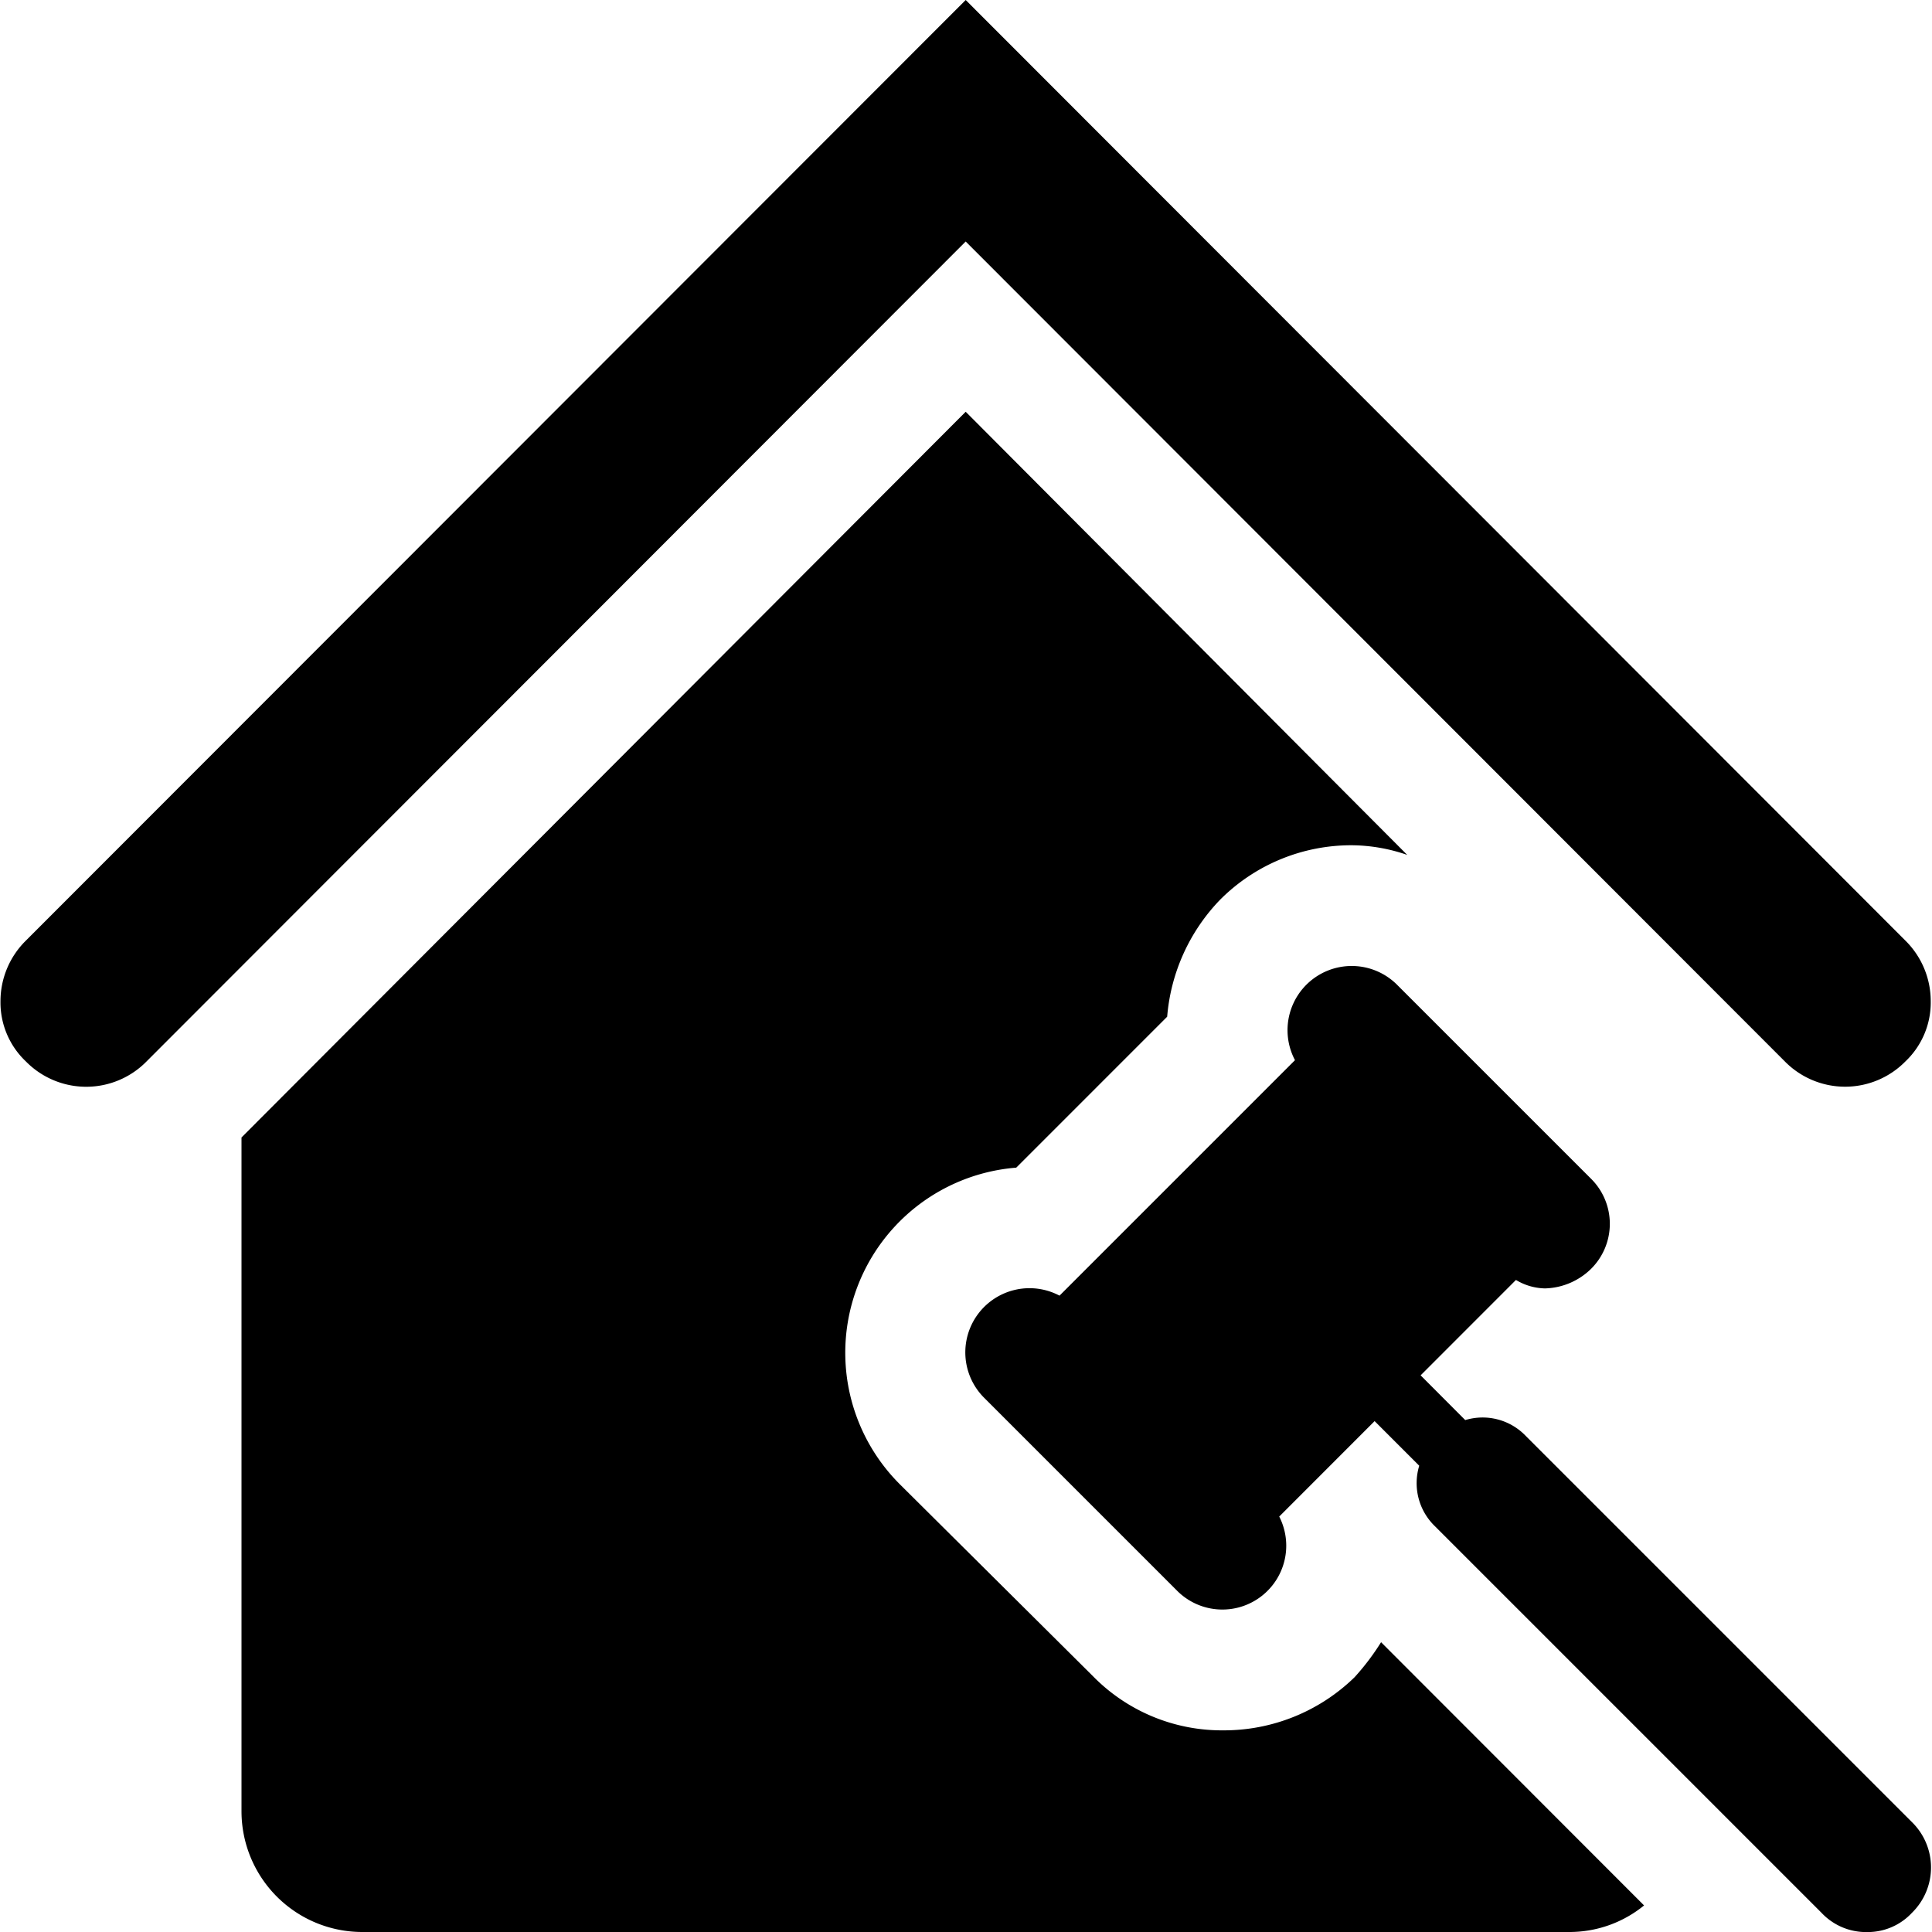
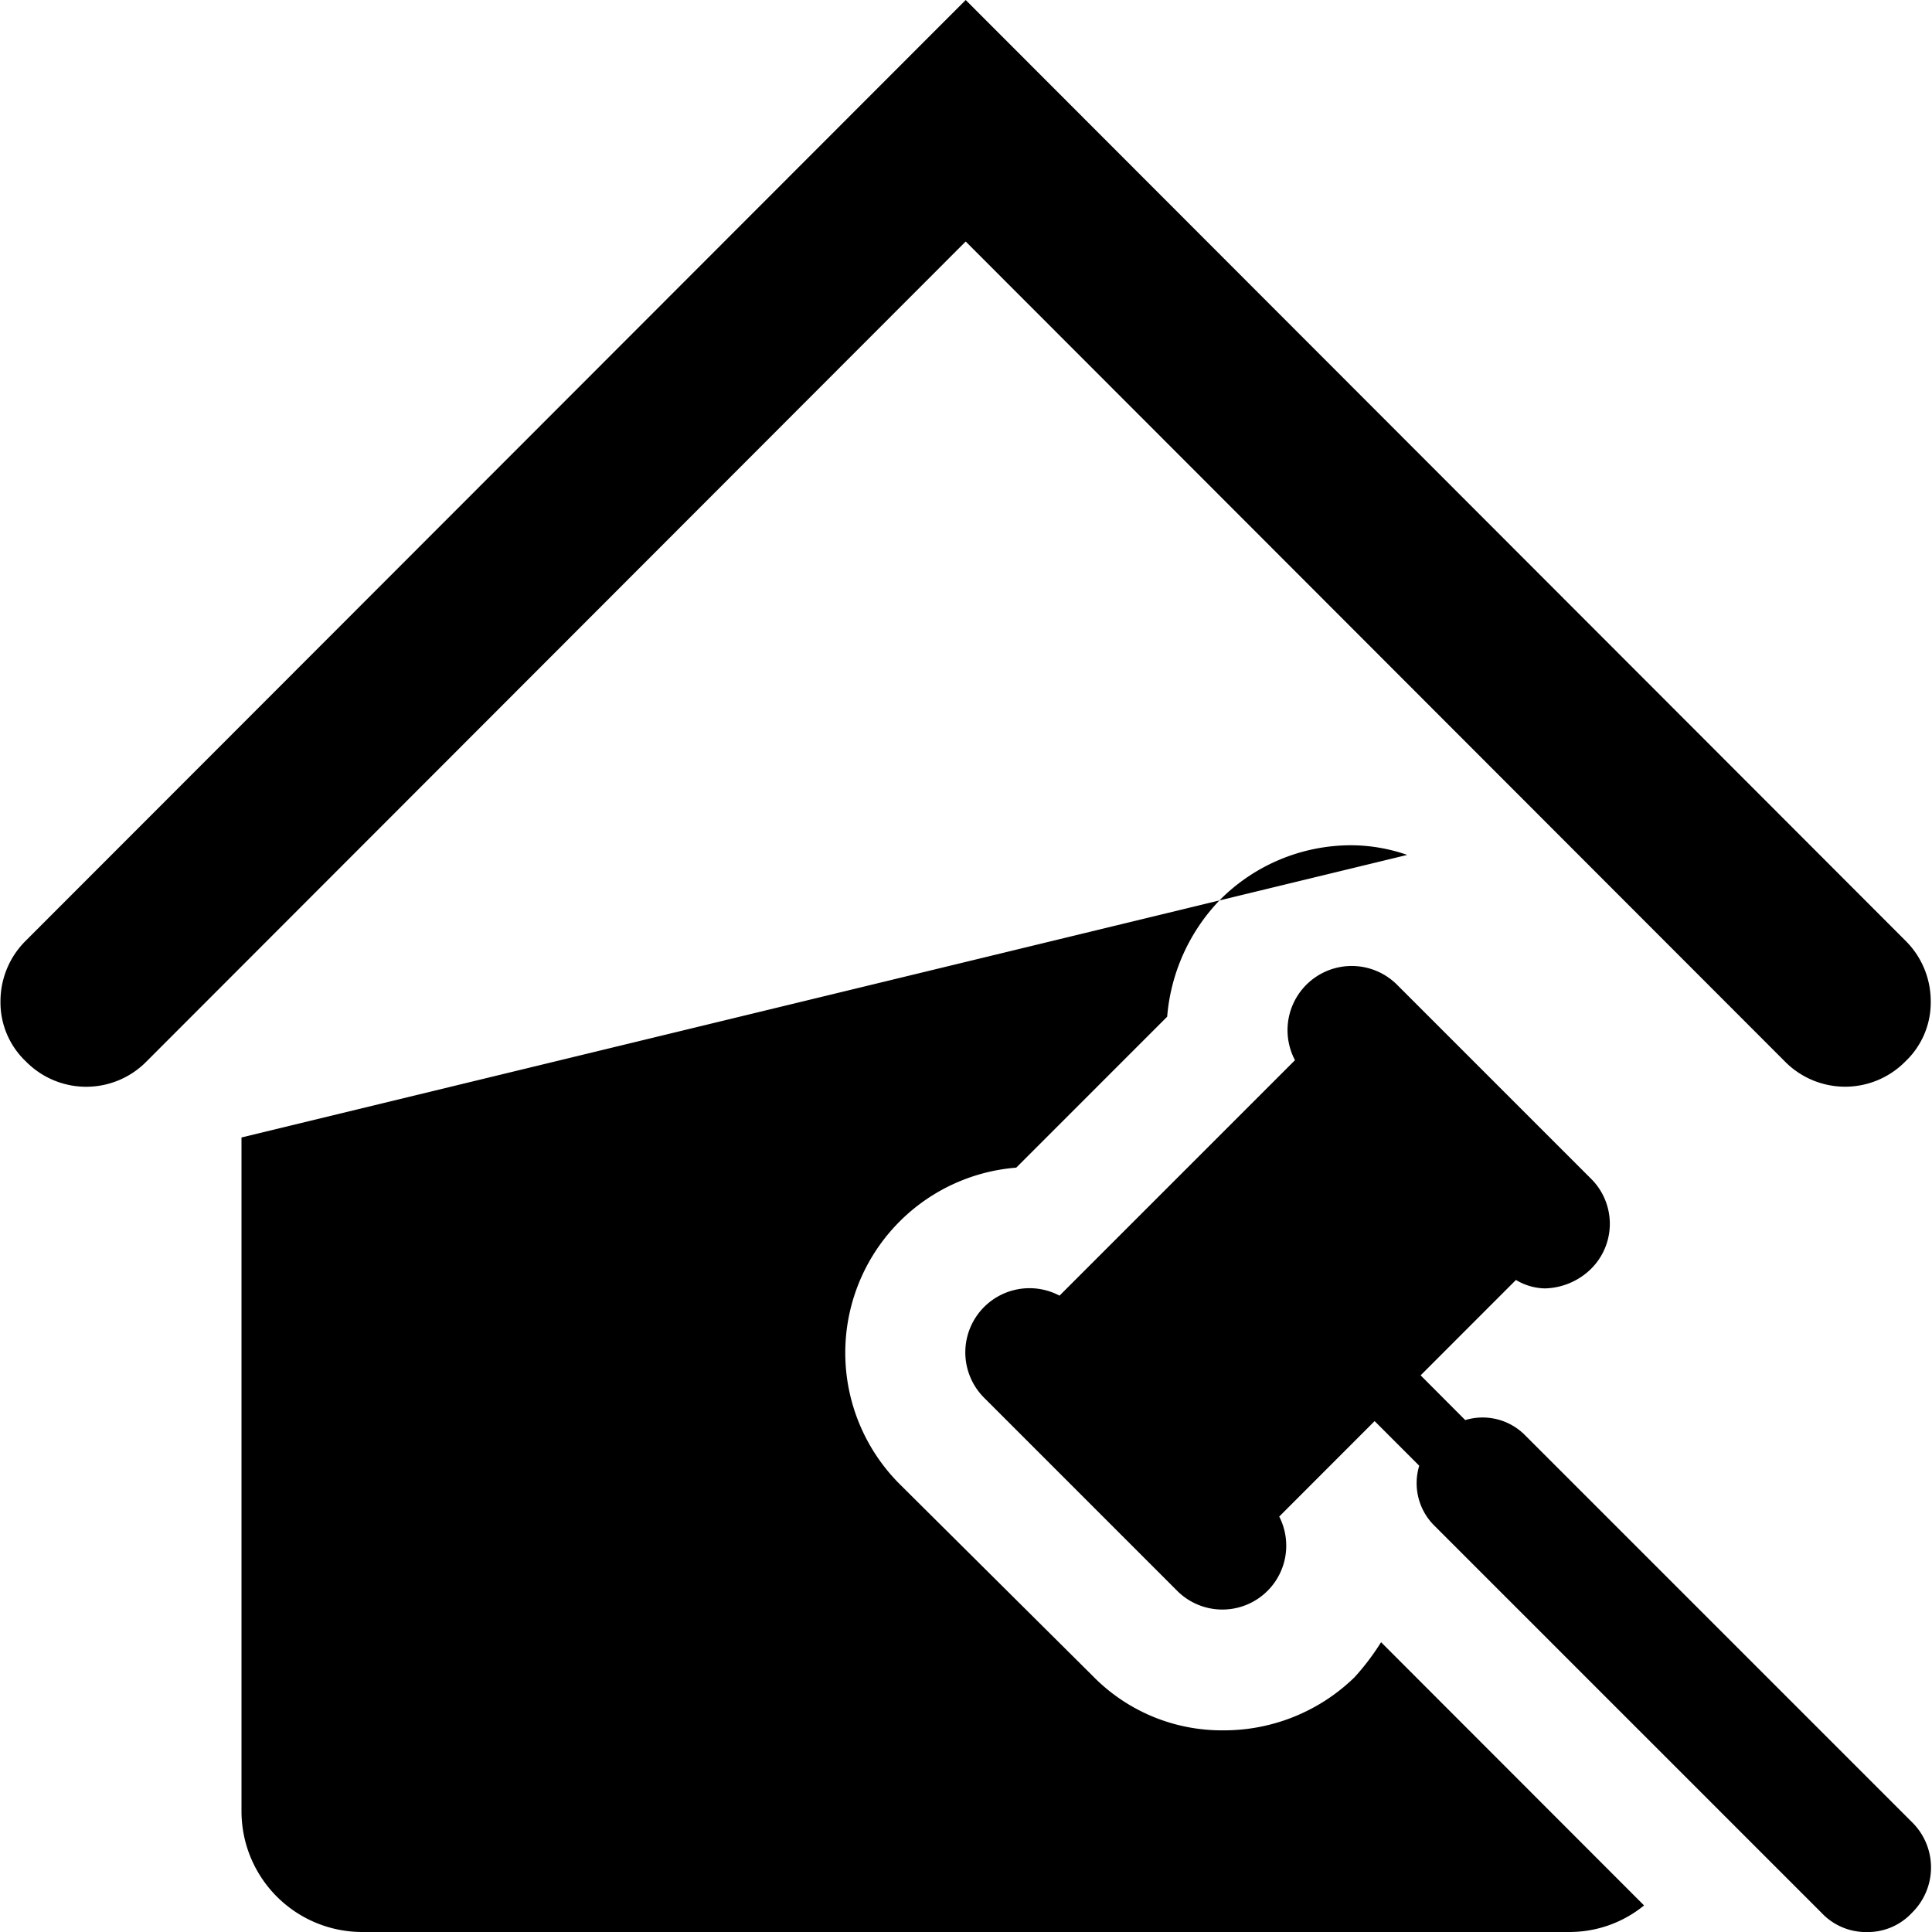
<svg xmlns="http://www.w3.org/2000/svg" width="32" height="32" viewBox="0 0 32 32">
-   <path fill-rule="evenodd" clip-rule="evenodd" d="M29.562,17.58L15.995,4,2.428,17.58a1.4,1.4,0,0,1-2,0,1.345,1.345,0,0,1-.42-1,1.41,1.41,0,0,1,.42-1L15.995,0,31.56,15.58a1.41,1.41,0,0,1,.419,1,1.345,1.345,0,0,1-.419,1A1.4,1.4,0,0,1,29.562,17.58Zm-6.254-3.42A2.862,2.862,0,0,0,22.389,14a3.067,3.067,0,0,0-2.178.9,3.159,3.159,0,0,0-.879,1.94l-2.5,2.5A3.076,3.076,0,0,0,14.9,24.58l3.2,3.18a2.987,2.987,0,0,0,2.158.9,3.1,3.1,0,0,0,2.178-.88,4.039,4.039,0,0,0,.439-0.58l4.356,4.36a1.953,1.953,0,0,1-1.239.44H6a2,2,0,0,1-2-2V18.84L15.995,6.82Zm0.2,10.118-0.74-.74-1.58,1.581a1.058,1.058,0,0,1-1.679,1.241l-3.2-3.2a1.063,1.063,0,0,1,1.24-1.7l3.9-3.9a1.063,1.063,0,0,1,1.7-1.24l3.2,3.2a1.051,1.051,0,0,1,0,1.5,1.13,1.13,0,0,1-.76.32,0.962,0.962,0,0,1-.48-0.14l-1.579,1.58,0.739,0.741a0.989,0.989,0,0,1,1,.26l6.4,6.4a1.051,1.051,0,0,1,0,1.5,1,1,0,0,1-.74.32,1.011,1.011,0,0,1-.76-0.32l-6.4-6.4A0.991,0.991,0,0,1,23.507,24.277Z" fill="#000000" />
+   <path fill-rule="evenodd" clip-rule="evenodd" d="M29.562,17.58L15.995,4,2.428,17.58a1.4,1.4,0,0,1-2,0,1.345,1.345,0,0,1-.42-1,1.41,1.41,0,0,1,.42-1L15.995,0,31.56,15.58a1.41,1.41,0,0,1,.419,1,1.345,1.345,0,0,1-.419,1A1.4,1.4,0,0,1,29.562,17.58Zm-6.254-3.42A2.862,2.862,0,0,0,22.389,14a3.067,3.067,0,0,0-2.178.9,3.159,3.159,0,0,0-.879,1.94l-2.5,2.5A3.076,3.076,0,0,0,14.9,24.58l3.2,3.18a2.987,2.987,0,0,0,2.158.9,3.1,3.1,0,0,0,2.178-.88,4.039,4.039,0,0,0,.439-0.58l4.356,4.36a1.953,1.953,0,0,1-1.239.44H6a2,2,0,0,1-2-2V18.84Zm0.2,10.118-0.74-.74-1.58,1.581a1.058,1.058,0,0,1-1.679,1.241l-3.2-3.2a1.063,1.063,0,0,1,1.24-1.7l3.9-3.9a1.063,1.063,0,0,1,1.7-1.24l3.2,3.2a1.051,1.051,0,0,1,0,1.5,1.13,1.13,0,0,1-.76.32,0.962,0.962,0,0,1-.48-0.14l-1.579,1.58,0.739,0.741a0.989,0.989,0,0,1,1,.26l6.4,6.4a1.051,1.051,0,0,1,0,1.5,1,1,0,0,1-.74.32,1.011,1.011,0,0,1-.76-0.32l-6.4-6.4A0.991,0.991,0,0,1,23.507,24.277Z" fill="#000000" />
</svg>